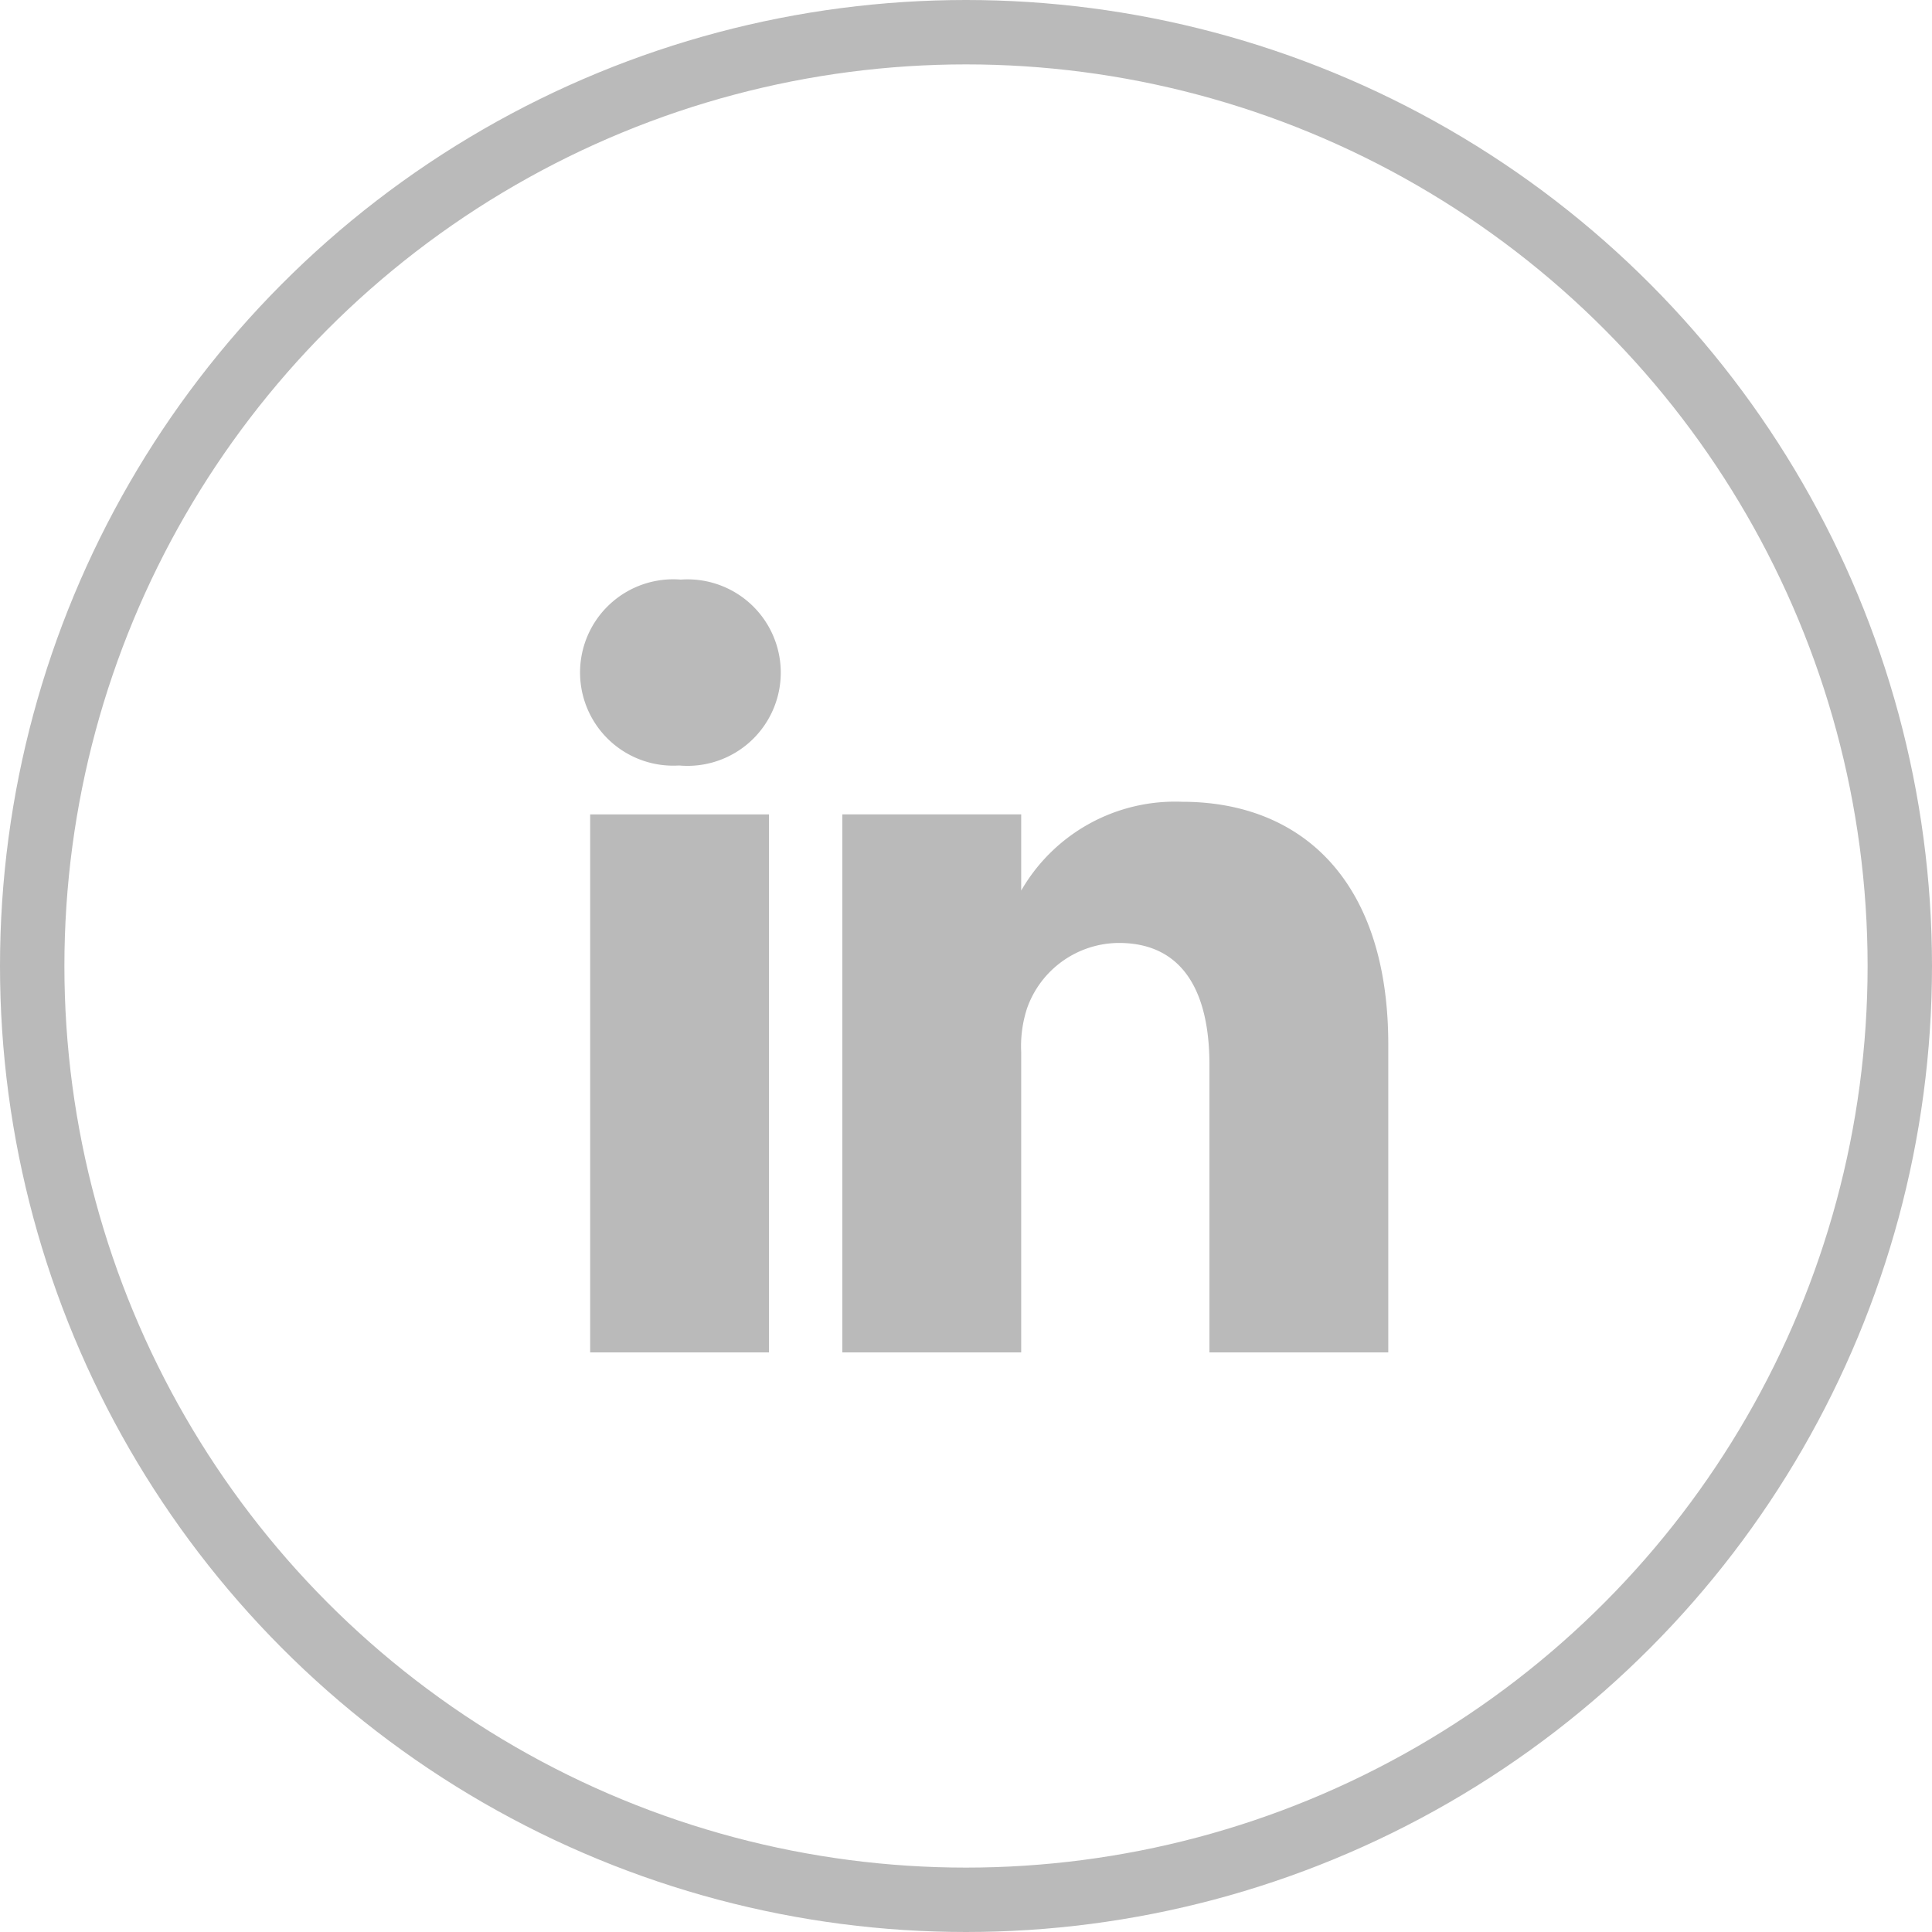
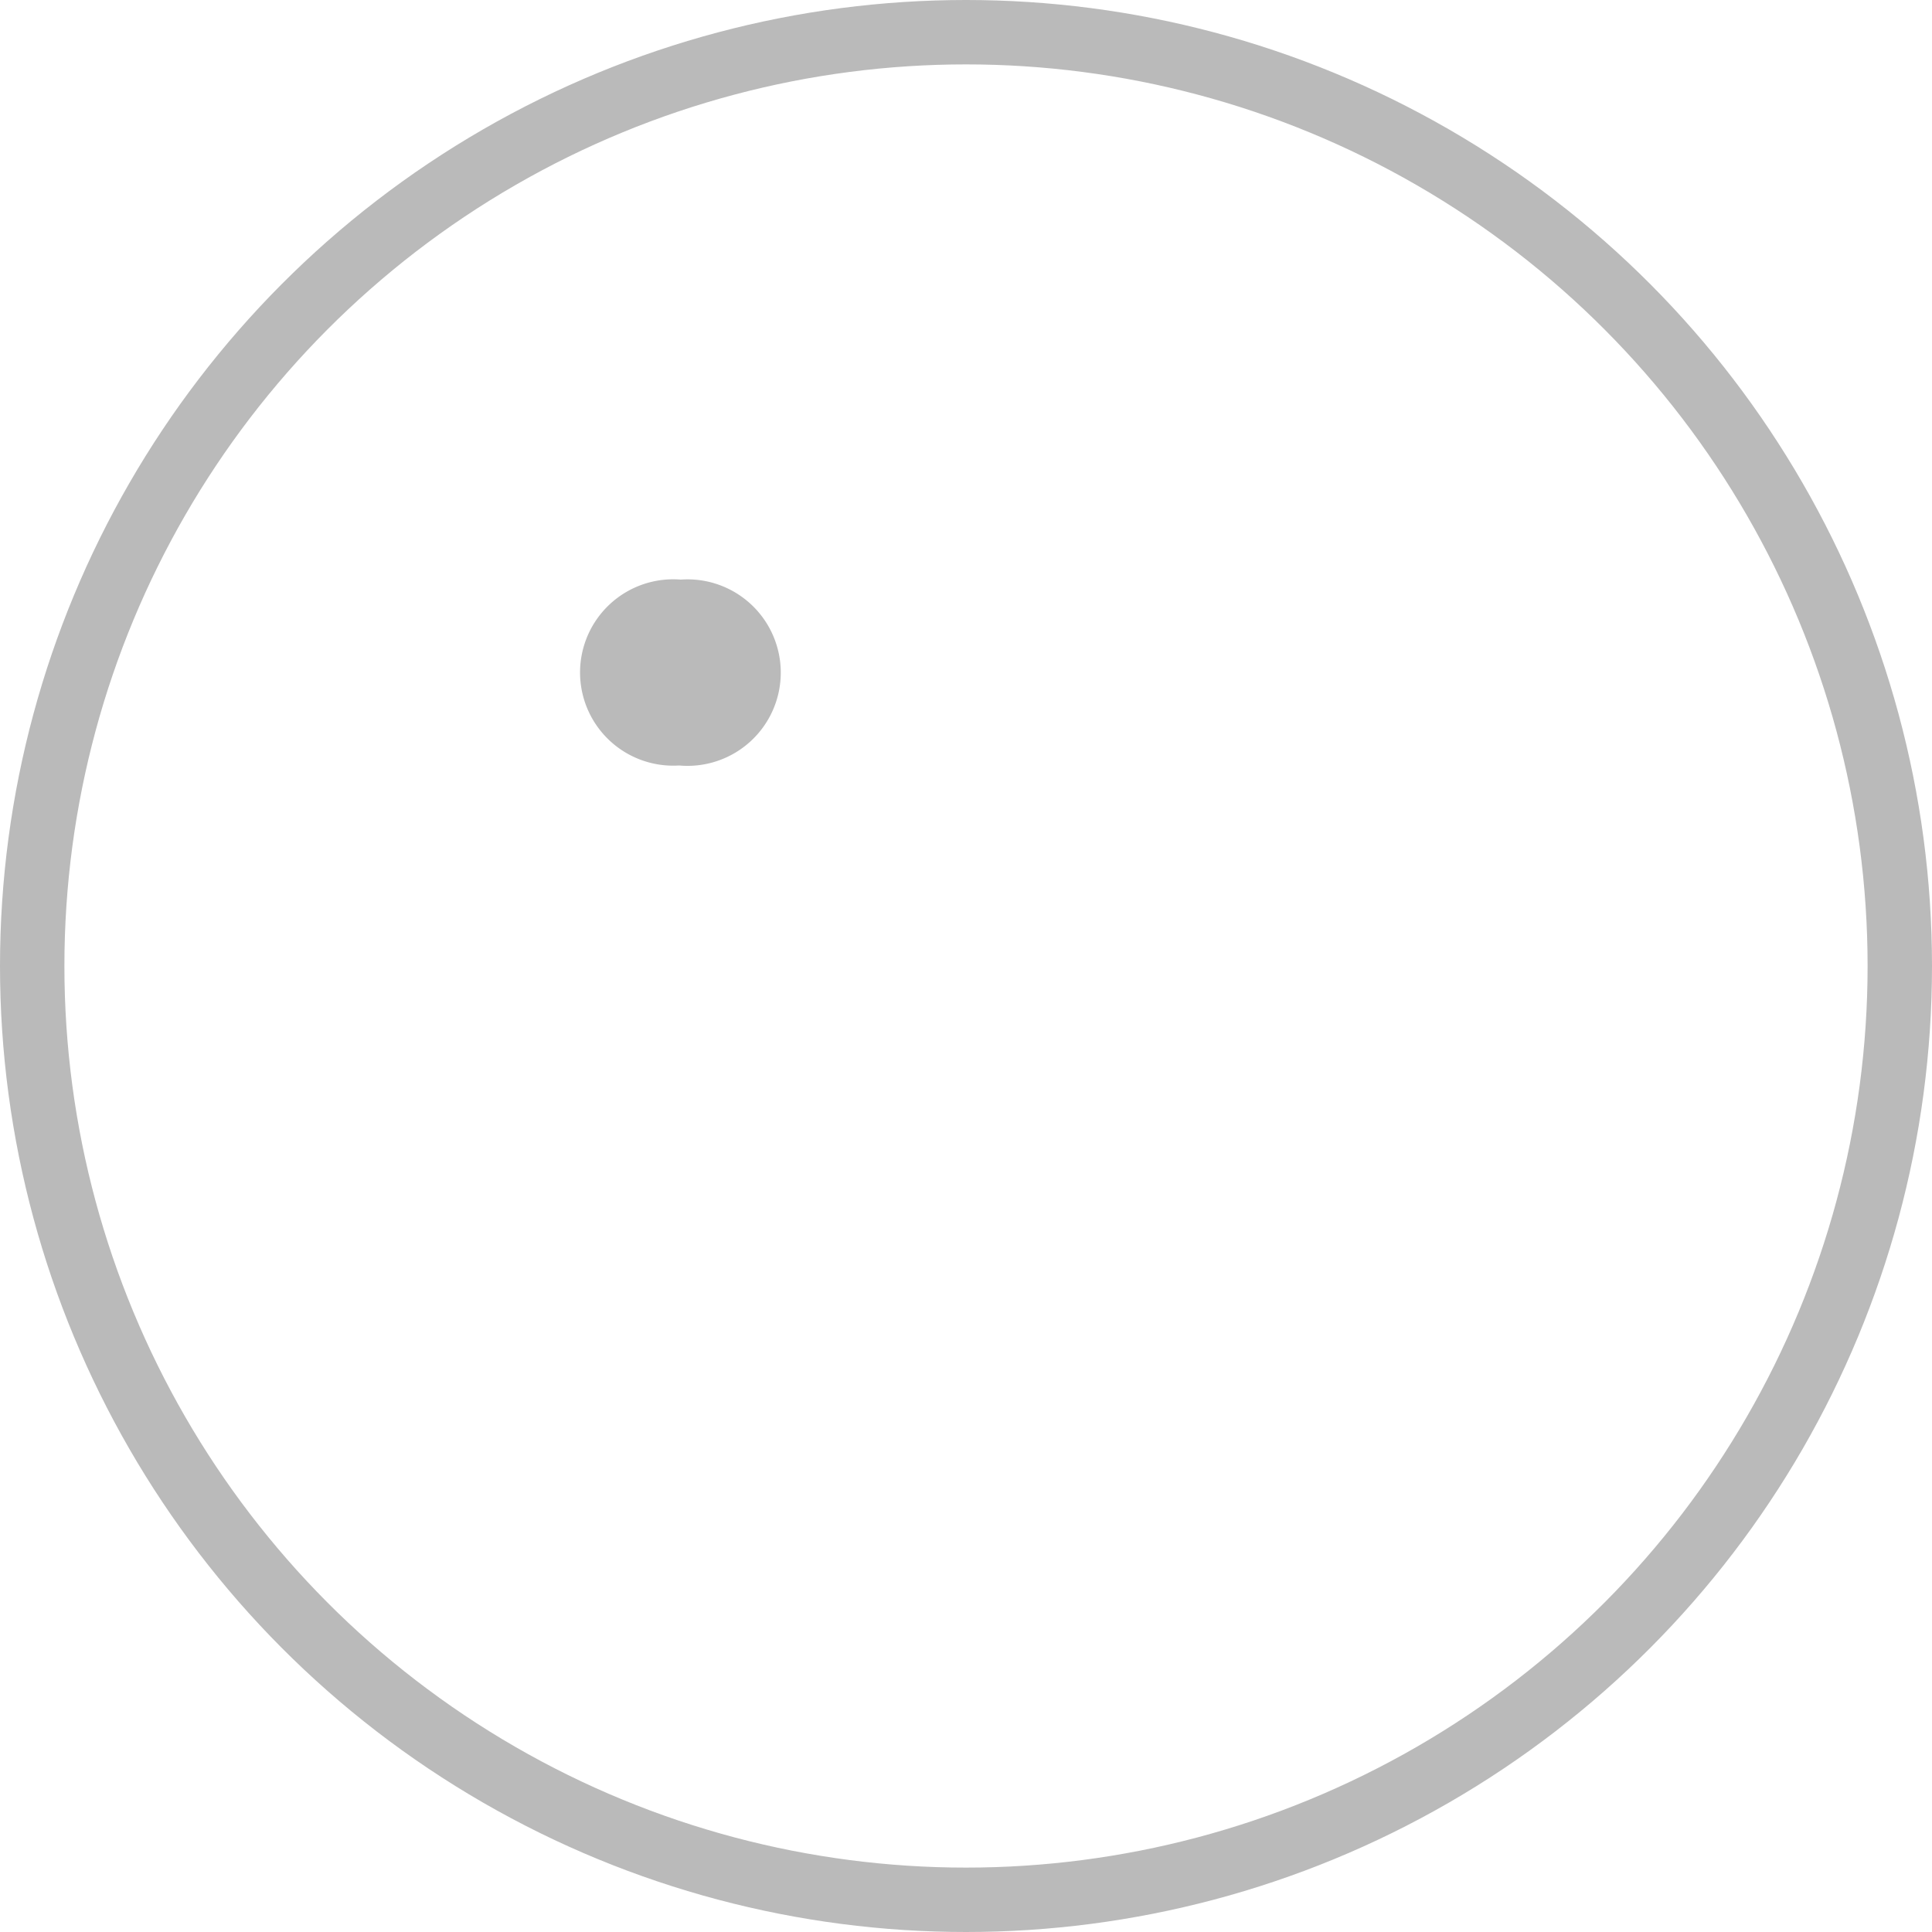
<svg xmlns="http://www.w3.org/2000/svg" id="Group_27" data-name="Group 27" width="30" height="30" viewBox="0 0 30 30">
  <g id="linkedin" transform="translate(9 9)">
-     <path id="Path_6" data-name="Path 6" d="M6.488,159.684H9.265v8.354H6.488Zm0,0" transform="translate(-6.324 -156.038)" fill="#BABABA" />
    <path id="Path_7" data-name="Path 7" d="M1.571.5a1.447,1.447,0,1,0-.036,2.887h.018A1.448,1.448,0,1,0,1.571.5Zm0,0" transform="translate(0 -0.5)" fill="#BABABA" />
-     <path id="Path_8" data-name="Path 8" d="M182.252,151.934a2.757,2.757,0,0,0-2.5,1.379V152.13h-2.777v8.354h2.777v-4.665a1.9,1.9,0,0,1,.091-.678,1.52,1.52,0,0,1,1.425-1.015c1,0,1.407.766,1.407,1.889v4.469h2.777v-4.79C185.449,153.128,184.079,151.934,182.252,151.934Zm0,0" transform="translate(-172.895 -148.484)" fill="#BABABA" />
  </g>
  <g id="Ellipse_18" data-name="Ellipse 18" fill="none" stroke="#bababa" stroke-width="1">
-     <circle cx="15" cy="15" r="15" stroke="none" />
    <circle cx="15" cy="15" r="14.5" fill="none" />
  </g>
</svg>